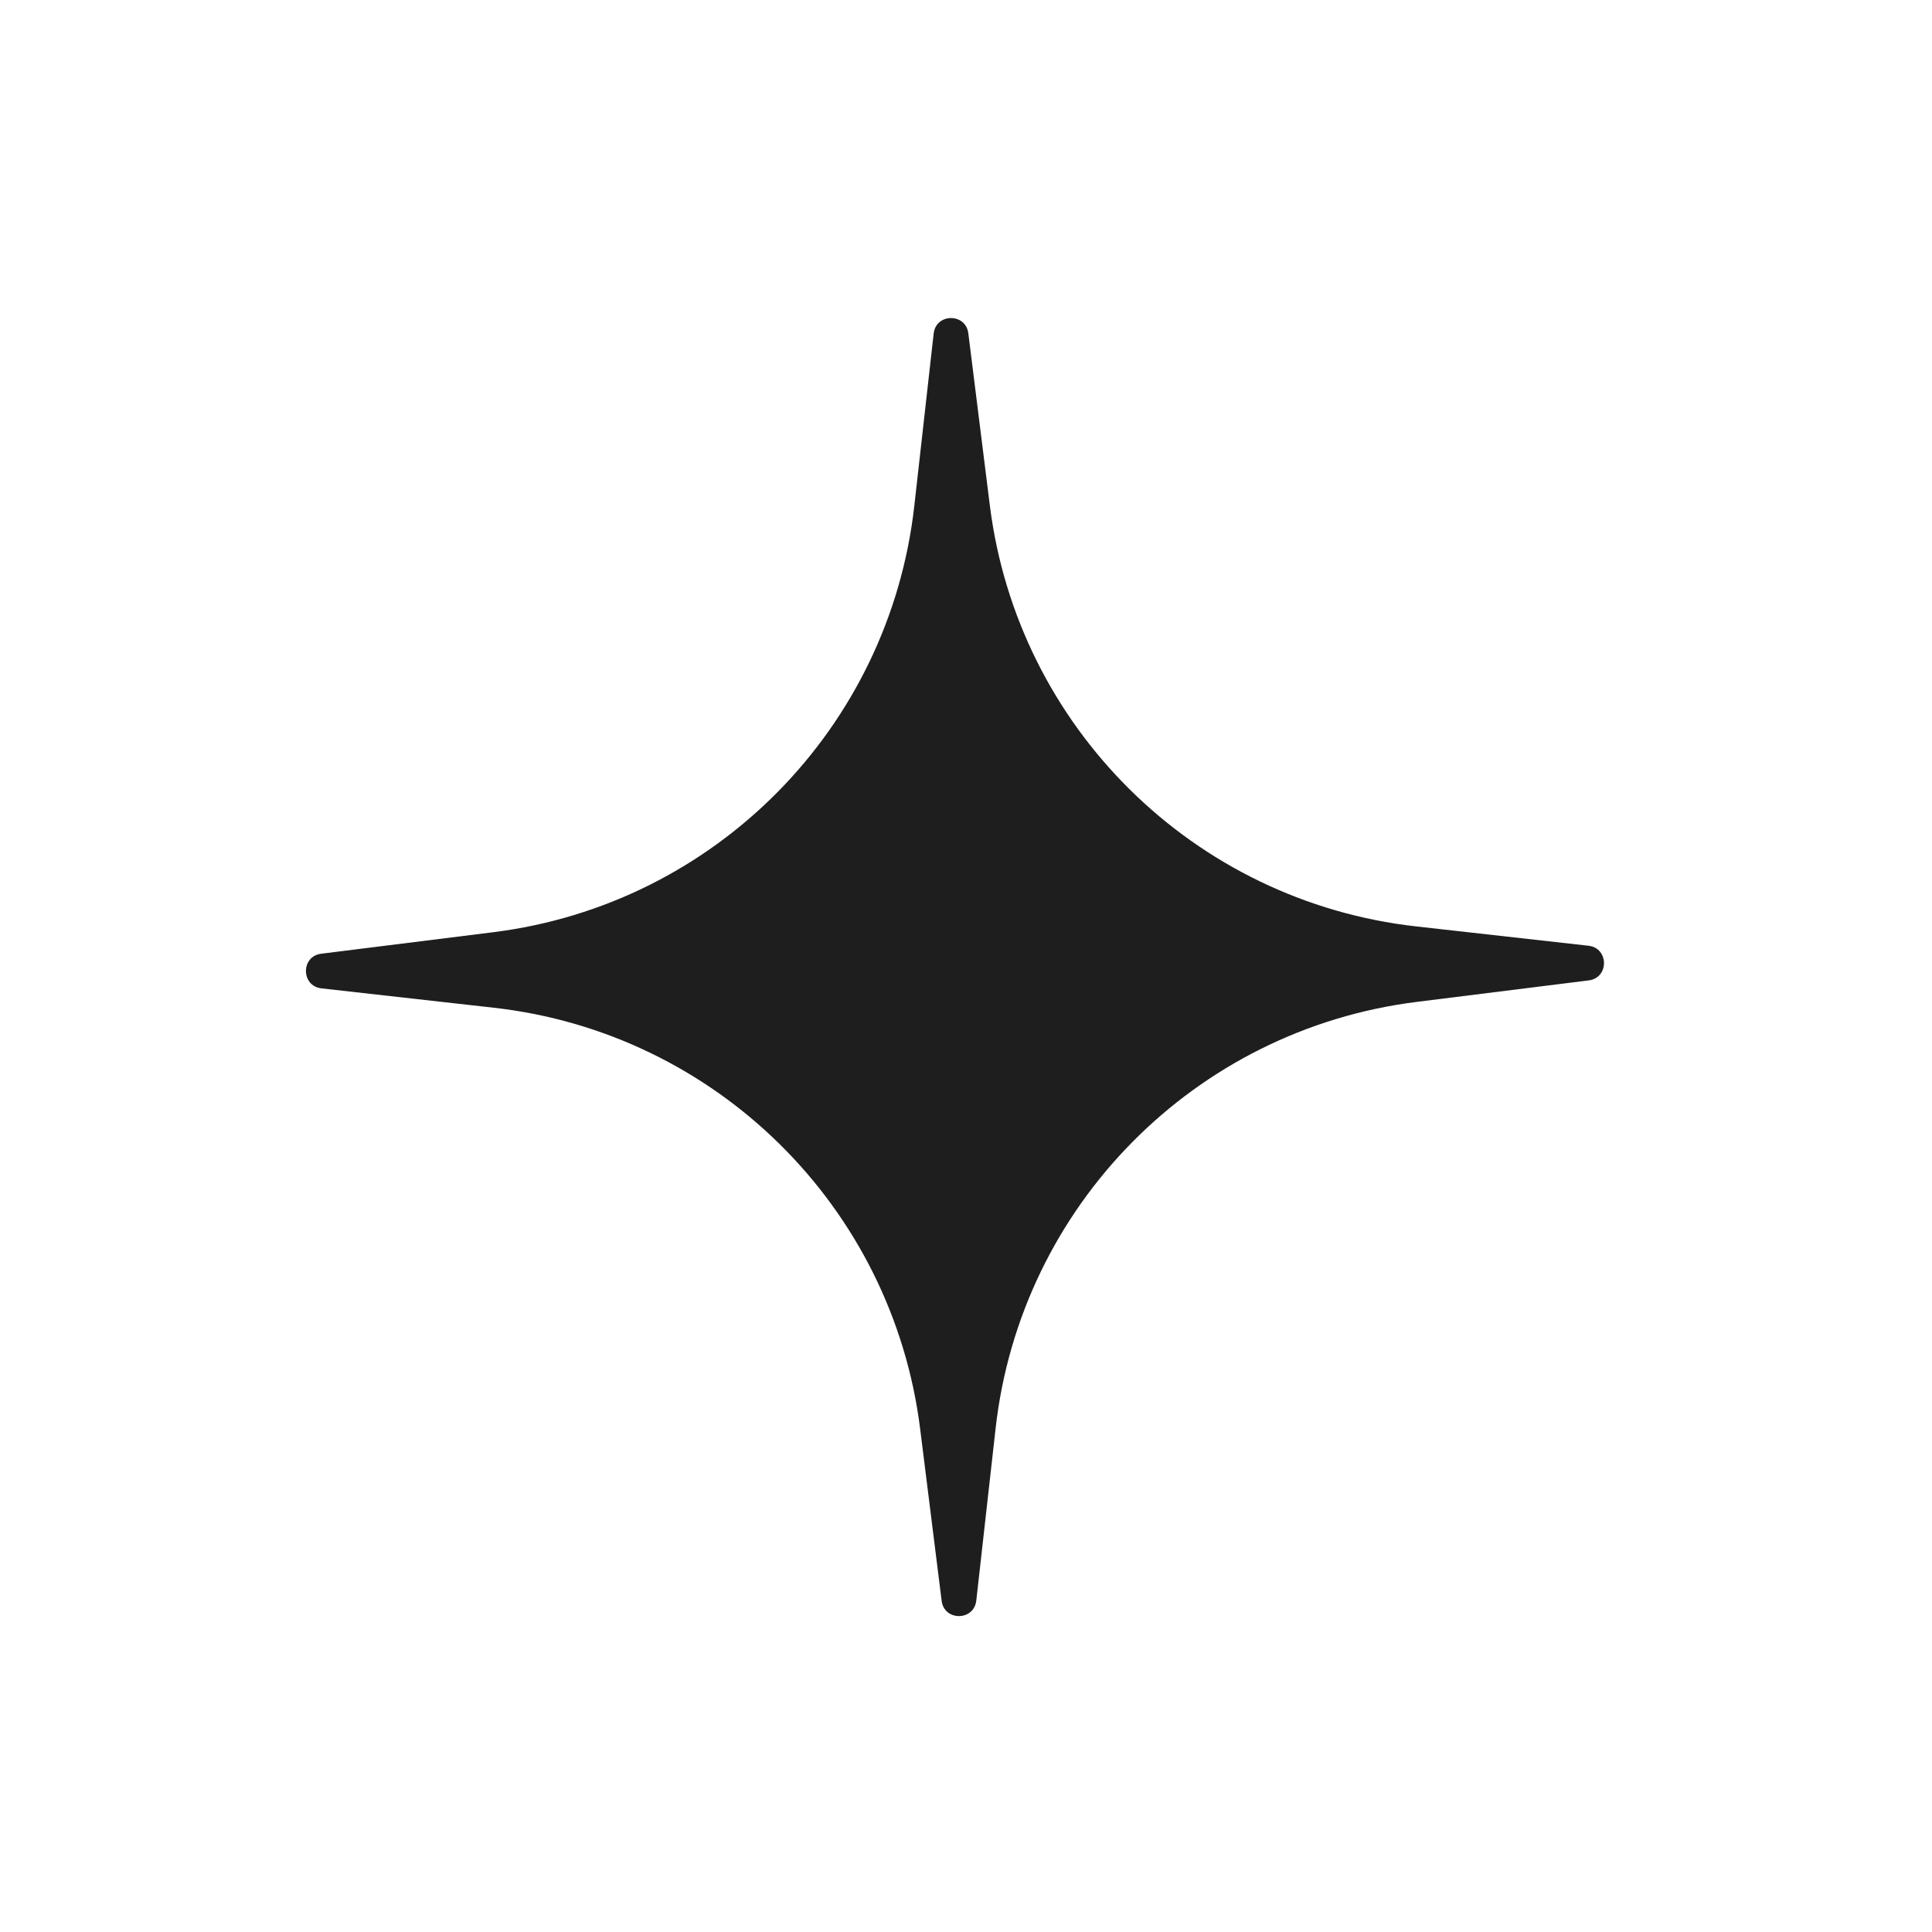
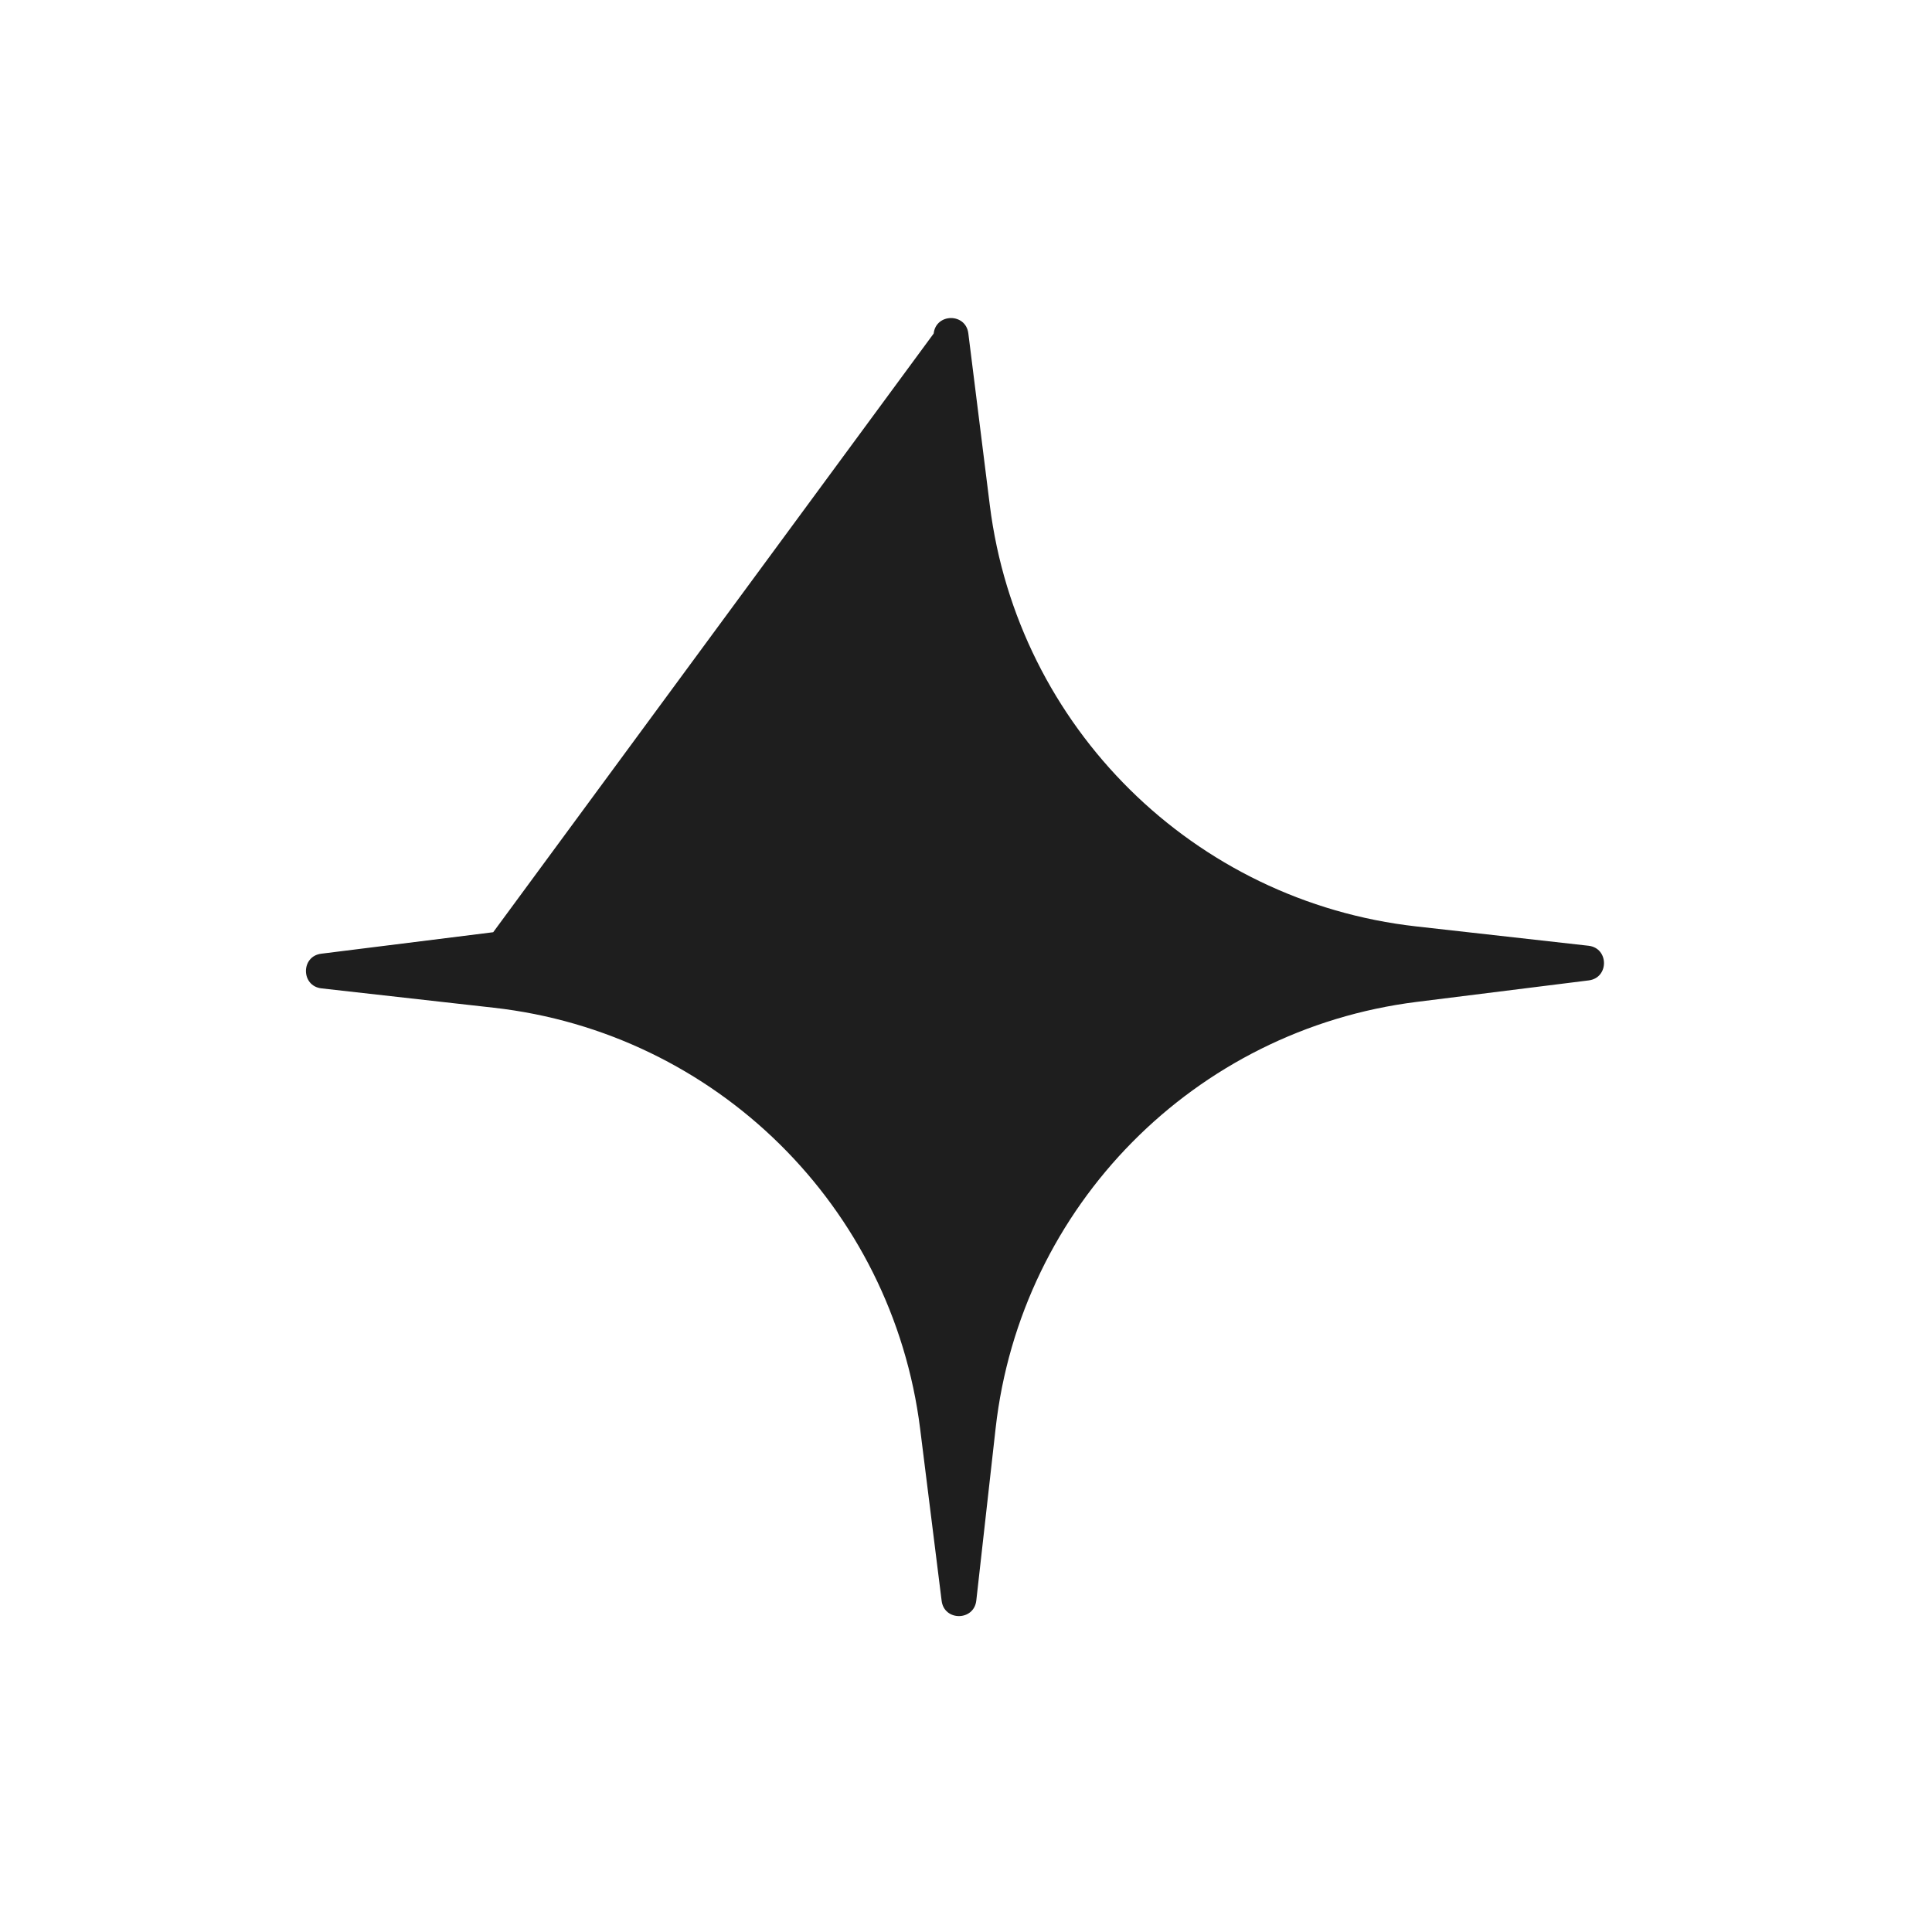
<svg xmlns="http://www.w3.org/2000/svg" width="64" height="64" viewBox="0 0 64 64" fill="none">
  <g filter="url(#filter0_d_2176_7173)">
-     <path d="M10.649 32.741C9.968 32.664 9.962 31.678 10.641 31.593L16.338 30.881C23.694 29.961 29.461 24.121 30.288 16.754L30.929 11.049C31.006 10.369 31.992 10.363 32.077 11.042L32.789 16.738C33.709 24.094 39.549 29.862 46.916 30.689L52.621 31.329C53.301 31.406 53.307 32.392 52.628 32.477L46.932 33.189C39.576 34.109 33.808 39.949 32.981 47.316L32.341 53.021C32.264 53.702 31.278 53.708 31.193 53.029L30.481 47.332C29.561 39.976 23.721 34.209 16.354 33.382L10.649 32.741Z" fill="#1E1E1E" />
+     <path d="M10.649 32.741C9.968 32.664 9.962 31.678 10.641 31.593L16.338 30.881L30.929 11.049C31.006 10.369 31.992 10.363 32.077 11.042L32.789 16.738C33.709 24.094 39.549 29.862 46.916 30.689L52.621 31.329C53.301 31.406 53.307 32.392 52.628 32.477L46.932 33.189C39.576 34.109 33.808 39.949 32.981 47.316L32.341 53.021C32.264 53.702 31.278 53.708 31.193 53.029L30.481 47.332C29.561 39.976 23.721 34.209 16.354 33.382L10.649 32.741Z" fill="#1E1E1E" />
  </g>
  <defs>
    <filter id="filter0_d_2176_7173" x="0.135" y="0.536" width="62.999" height="62.999" filterUnits="userSpaceOnUse" color-interpolation-filters="sRGB">
      <feFlood flood-opacity="0" result="BackgroundImageFix" />
      <feColorMatrix in="SourceAlpha" type="matrix" values="0 0 0 0 0 0 0 0 0 0 0 0 0 0 0 0 0 0 127 0" result="hardAlpha" />
      <feOffset />
      <feGaussianBlur stdDeviation="5" />
      <feComposite in2="hardAlpha" operator="out" />
      <feColorMatrix type="matrix" values="0 0 0 0 0.306 0 0 0 0 0.765 0 0 0 0 0.69 0 0 0 0.25 0" />
      <feBlend mode="normal" in2="BackgroundImageFix" result="effect1_dropShadow_2176_7173" />
      <feBlend mode="normal" in="SourceGraphic" in2="effect1_dropShadow_2176_7173" result="shape" />
    </filter>
  </defs>
</svg>